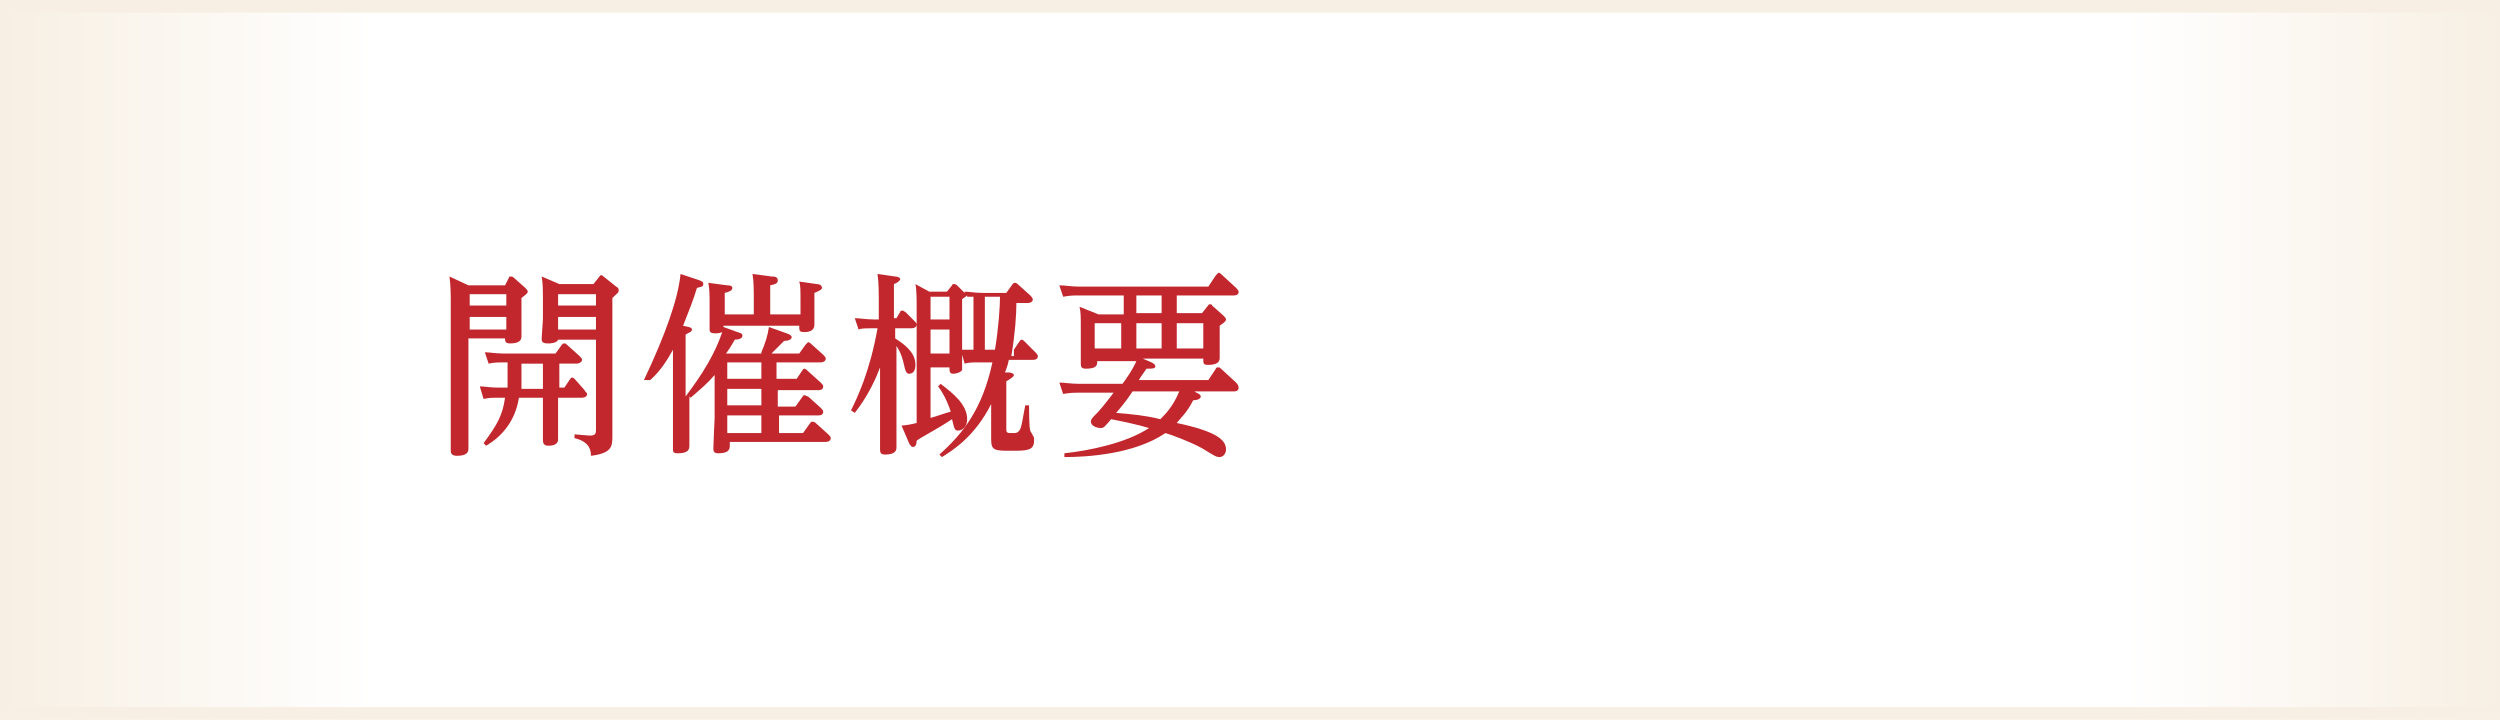
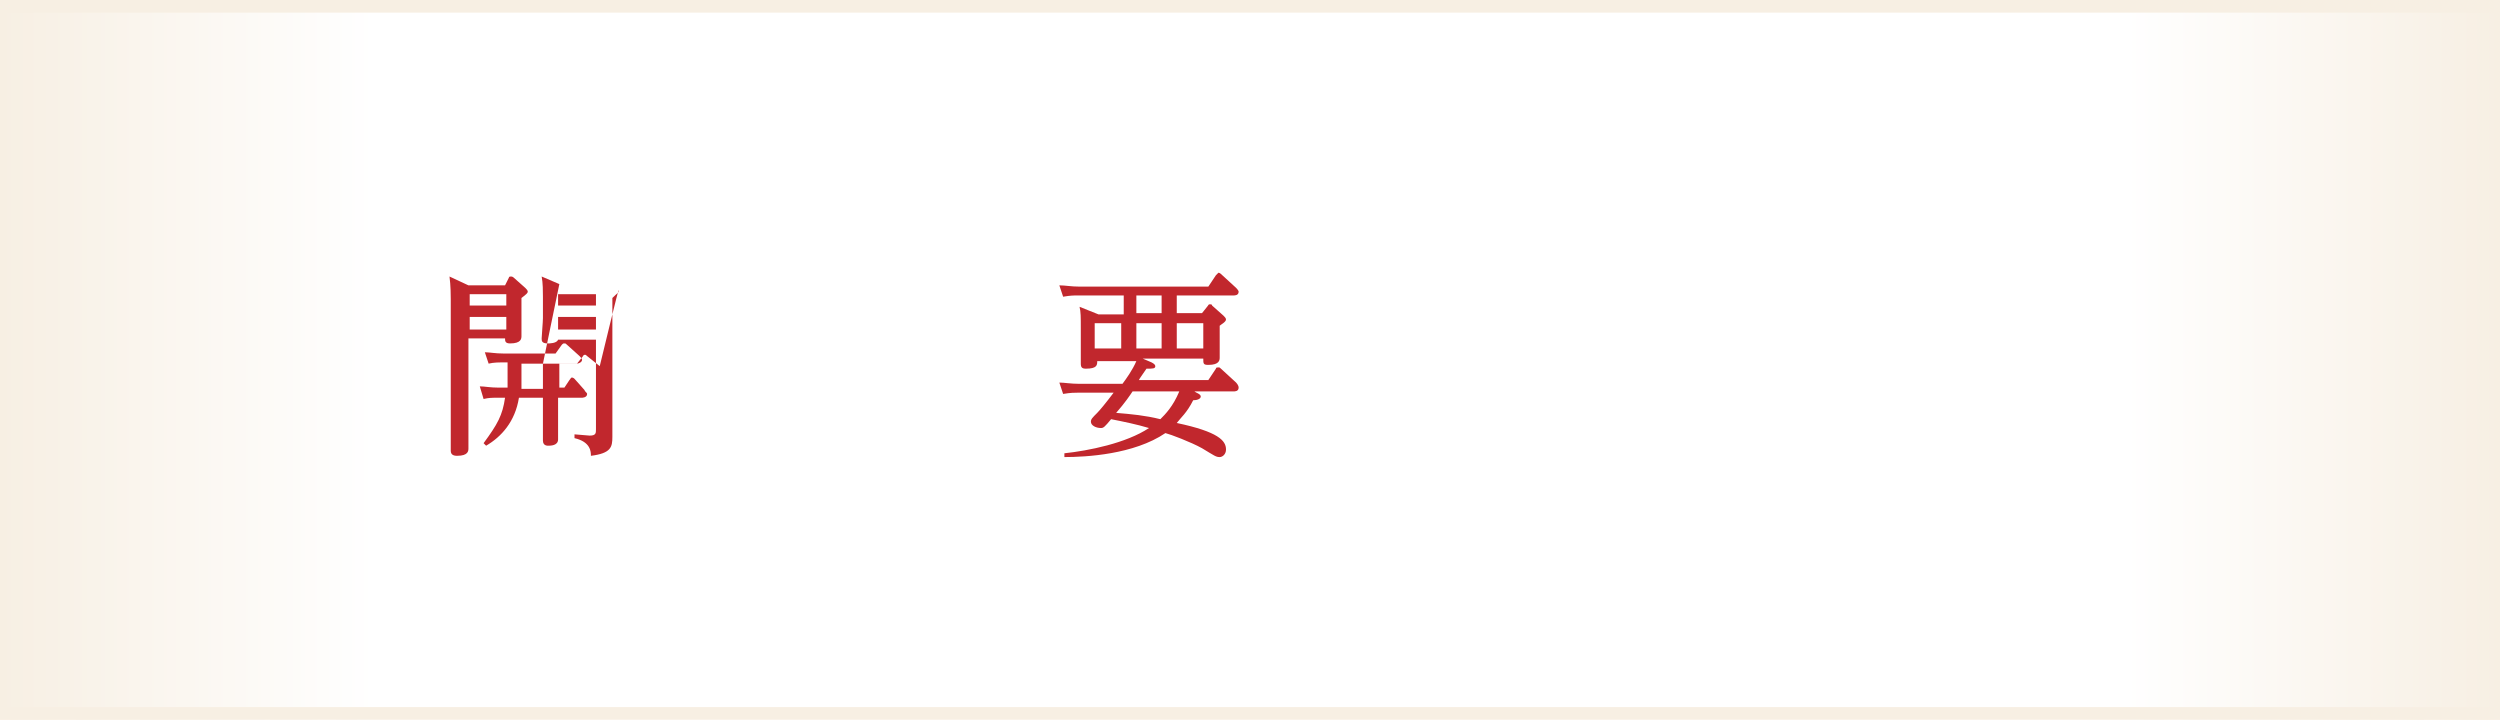
<svg xmlns="http://www.w3.org/2000/svg" version="1.1" id="レイヤー_4" x="0px" y="0px" viewBox="0 0 198 57" style="enable-background:new 0 0 198 57;" xml:space="preserve">
  <style type="text/css">
	.st0{fill:#F7EFE3;}
	.st1{fill:url(#SVGID_1_);}
	.st2{fill:#C1272D;}
</style>
  <g>
    <rect class="st0" width="198" height="57" />
    <g>
      <g>
        <g>
          <linearGradient id="SVGID_1_" gradientUnits="userSpaceOnUse" x1="4.062500e-05" y1="28.5" x2="198" y2="28.5">
            <stop offset="0" style="stop-color:#FFFFFF;stop-opacity:0" />
            <stop offset="0.15" style="stop-color:#FFFFFF" />
            <stop offset="0.85" style="stop-color:#FFFFFF" />
            <stop offset="1" style="stop-color:#FFFFFF;stop-opacity:0" />
          </linearGradient>
          <rect x="0" class="st1" width="198" height="57" />
        </g>
      </g>
      <rect y="56" class="st0" width="198" height="1" />
      <rect y="0" class="st0" width="198" height="1" />
    </g>
    <g>
-       <path class="st2" d="M40.3,22c0-0.1,0.1-0.1,0.2-0.1c0.1,0,0.2,0.1,0.2,0.1l0.9,0.8c0.1,0.1,0.2,0.2,0.2,0.3    c0,0.1-0.1,0.2-0.5,0.5V25c0,0.3,0,1.4,0,1.6c0,0.2,0,0.6-0.9,0.6c-0.4,0-0.4-0.2-0.4-0.4h-2.9v6.8c0,0.3,0,1.6,0,1.9    c0,0.2,0,0.6-0.9,0.6c-0.3,0-0.5-0.1-0.5-0.4c0-0.3,0-1.8,0-2v-10c0-0.2,0-1.1-0.1-1.8l1.5,0.7H40L40.3,22z M40.1,23.3h-2.9v0.9    h2.9V23.3z M40.1,25.1h-2.9v1h2.9V25.1z M44.2,30.7h0.5l0.4-0.6c0.1-0.1,0.1-0.2,0.2-0.2c0.1,0,0.2,0.1,0.2,0.1l0.8,0.9    c0,0.1,0.2,0.2,0.2,0.3c0,0.3-0.4,0.3-0.4,0.3h-1.9v1.2c0,0.3,0,1.8,0,2.1c0,0.5-0.6,0.5-0.8,0.5c-0.3,0-0.4-0.2-0.4-0.4    c0-0.3,0-1.9,0-2.2v-1.2h-1.9c-0.3,1.9-1.4,3.1-2.6,3.8l-0.2-0.2c1.1-1.5,1.5-2.2,1.7-3.6h-0.6c-0.4,0-0.7,0-1.1,0.1L38,30.6    c0.4,0,0.8,0.1,1.5,0.1h0.7c0-0.5,0-0.7,0-1.2v-0.8h-0.4c-0.2,0-0.7,0-1.1,0.1l-0.3-0.9c0.4,0,0.8,0.1,1.5,0.1h4.1l0.5-0.7    c0.1-0.1,0.1-0.1,0.2-0.1c0.1,0,0.1,0,0.2,0.1l1,0.9c0.1,0.1,0.2,0.2,0.2,0.3c0,0.2-0.3,0.3-0.4,0.3h-1.4V30.7z M43,28.8h-1.7v0.8    c0,0.3,0,0.7,0,1.2H43V28.8z M44.3,22.5h2.7l0.4-0.5c0.1-0.1,0.1-0.2,0.2-0.2c0.1,0,0.1,0,0.2,0.1l1,0.8C49,22.8,49,22.9,49,23    c0,0.2-0.1,0.2-0.5,0.6V33c0,0.2,0,1.3,0,1.6c0,0.8-0.1,1.3-1.7,1.5c0-0.3,0-1.1-1.3-1.4v-0.3l1.2,0.1c0.5,0,0.5-0.2,0.5-0.5v-7.1    h-3c-0.1,0.3-0.7,0.3-0.8,0.3c-0.5,0-0.5-0.2-0.5-0.4c0-0.2,0.1-1.3,0.1-1.6v-1.7c0-0.4,0-1.1-0.1-1.6L44.3,22.5z M47.2,23.3h-3    v0.9h3V23.3z M47.2,25.1h-3v1h3V25.1z" />
-       <path class="st2" d="M60.3,27.9c0.3-0.7,0.5-1.3,0.6-2l1.4,0.5c0.3,0.1,0.4,0.2,0.4,0.3c0,0.2-0.3,0.3-0.6,0.3    c-0.2,0.2-0.4,0.4-1,1h2.2l0.5-0.7c0.1-0.1,0.2-0.2,0.2-0.2c0.1,0,0.2,0.1,0.2,0.1l1,0.9c0.1,0.1,0.2,0.2,0.2,0.3    c0,0.3-0.4,0.3-0.4,0.3h-3.5V30h1.6l0.4-0.6c0.1-0.1,0.1-0.2,0.2-0.2c0.1,0,0.2,0.1,0.3,0.2l1,0.9c0.1,0.1,0.2,0.2,0.2,0.3    c0,0.3-0.3,0.3-0.4,0.3h-3.2v1.3H63l0.5-0.7c0.1-0.1,0.1-0.2,0.2-0.2c0.1,0,0.2,0.1,0.3,0.1l1,0.9c0.1,0.1,0.2,0.2,0.2,0.3    c0,0.3-0.3,0.3-0.4,0.3h-3.1v1.4h1.9l0.5-0.7c0.1-0.1,0.1-0.2,0.2-0.2c0.1,0,0.2,0,0.3,0.1l1,0.9c0.1,0.1,0.2,0.2,0.2,0.3    c0,0.2-0.2,0.3-0.4,0.3h-7.6v0.3c0,0.2,0,0.6-0.9,0.6c-0.4,0-0.4-0.2-0.4-0.4c0-0.4,0.1-2.3,0.1-2.4v-3.4    c-0.6,0.7-1.1,1.1-1.9,1.8l-0.1-0.1v1.7c0,0.3,0,1.9,0,2.2c0,0.3-0.1,0.6-0.9,0.6c-0.4,0-0.4-0.1-0.4-0.4c0-0.2,0-2,0-2.3v-5.5    c-0.4,0.7-0.9,1.6-1.8,2.4L51,30.1c1.7-3.6,2.7-6.4,2.9-8.4l1.5,0.5c0.2,0.1,0.3,0.1,0.3,0.3c0,0.2-0.1,0.2-0.5,0.3    c-0.3,1-0.6,1.7-1.1,3c0.4,0.1,0.7,0.1,0.7,0.3c0,0.2-0.2,0.2-0.5,0.4v4.9c0.5-0.7,2.1-2.7,2.9-5.1c-0.2,0.1-0.4,0.1-0.6,0.1    c-0.3,0-0.4-0.1-0.4-0.3c0-0.2,0-1.1,0-1.3v-0.8c0-0.5,0-1.1-0.1-1.6l1.5,0.2c0.1,0,0.4,0,0.4,0.2c0,0.2-0.2,0.3-0.6,0.4v1.7h2.3    v-1.5c0-0.3,0-1.1-0.1-1.7l1.5,0.2c0.2,0,0.5,0,0.5,0.3c0,0.2-0.1,0.3-0.6,0.4v2.3h2.4v-1c0-1,0-1.3-0.1-1.6l1.4,0.2    c0.2,0,0.4,0.1,0.4,0.3c0,0.1-0.1,0.2-0.6,0.4v1.4c0,0.2,0,1,0,1.1c0,0.6-0.6,0.6-0.8,0.6c-0.4,0-0.4-0.1-0.4-0.5h-6v0.1l1.1,0.4    c0.4,0.1,0.4,0.2,0.4,0.3c0,0.2-0.3,0.3-0.6,0.3c-0.2,0.3-0.2,0.4-0.7,1.1H60.3z M57.6,28.7V30h2.7v-1.3H57.6z M57.6,30.8v1.3h2.7    v-1.3H57.6z M57.6,32.9v1.4h2.7v-1.4H57.6z" />
-       <path class="st2" d="M67.4,32.5c0.5-1,1.5-3.1,2.1-6.5h-0.4c-0.5,0-0.9,0-1.1,0.1l-0.3-0.9c0.4,0,0.9,0.1,1.5,0.1h0.4v-1.8    c0-0.2,0-1.1-0.1-1.8l1.4,0.2c0.2,0,0.4,0.1,0.4,0.2s-0.2,0.3-0.5,0.4v2.7h0.2l0.3-0.5c0-0.1,0.1-0.1,0.2-0.1    c0.1,0,0.1,0.1,0.2,0.1l0.7,0.7c0.1,0.1,0.2,0.2,0.2,0.3c0,0.2-0.2,0.3-0.4,0.3h-1.3v0.8c1.1,0.7,1.6,1.3,1.6,2.1    c0,0.6-0.3,0.7-0.5,0.7c-0.2,0-0.3-0.2-0.4-0.7c-0.1-0.4-0.2-0.9-0.6-1.5v5.6c0,0.4,0,2.1,0,2.4c0,0.2,0,0.6-0.9,0.6    c-0.3,0-0.4-0.1-0.4-0.4c0-0.4,0-2,0-2.3v-4.2c-0.3,0.8-0.9,2.2-2,3.6L67.4,32.5z M80.3,27.7l0.4-0.6c0.1-0.1,0.1-0.2,0.2-0.2    c0.1,0,0.2,0.1,0.2,0.1l0.9,0.9c0.1,0.1,0.2,0.2,0.2,0.3c0,0.3-0.3,0.3-0.4,0.3h-1.9c-0.1,0.5-0.2,0.7-0.3,1l0.3,0    c0.2,0,0.4,0.1,0.4,0.2c0,0.1-0.1,0.2-0.6,0.5V34c0,0.3,0.1,0.3,0.5,0.3c0.3,0,0.4,0,0.6-0.3c0.1-0.2,0.2-0.8,0.4-1.9l0.3,0    c0,0.3,0,1.8,0.1,2c0,0.1,0.2,0.3,0.2,0.4c0.1,0.1,0.1,0.2,0.1,0.4c0,0.8-0.6,0.8-1.8,0.8c-1.3,0-1.6,0-1.6-0.9v-2.8    c-1.3,2.6-3.1,3.7-3.9,4.2l-0.2-0.2c1.9-1.7,3.4-3.6,4.2-7.3h-1.1c-0.4,0-0.8,0-1.1,0.1l-0.2-0.7c0,0.4,0,1.1,0,1.2    c-0.1,0.2-0.5,0.3-0.7,0.3c-0.3,0-0.3-0.2-0.3-0.5h-1.5v4c0.7-0.2,0.9-0.3,1.6-0.5c-0.1-0.3-0.4-1.2-1-2l0.2-0.2    c0.9,0.7,2.1,1.6,2.1,2.8c0,0.6-0.4,0.9-0.7,0.9c-0.3,0-0.3-0.1-0.5-0.9c-1.2,0.8-2.4,1.4-2.8,1.7c0,0.3-0.1,0.5-0.3,0.5    c-0.1,0-0.2-0.1-0.3-0.3l-0.6-1.4c0.3,0,0.8-0.1,1.2-0.2v-9.2c0-0.5,0-1.4-0.1-1.8l1.1,0.6H75l0.4-0.5c0-0.1,0.1-0.1,0.2-0.1    c0.1,0,0.2,0.1,0.2,0.1l0.6,0.6l0-0.1c0.4,0,0.8,0.1,1.5,0.1h1.8l0.5-0.7c0.1-0.1,0.1-0.1,0.2-0.1c0.1,0,0.2,0.1,0.2,0.1l1,0.9    c0,0,0.2,0.2,0.2,0.3c0,0.3-0.4,0.3-0.4,0.3h-0.9c0,0.9-0.1,2.4-0.4,4.2H80.3z M73.7,23.5v1.8h1.5v-1.8H73.7z M73.7,26.1v1.9h1.5    v-1.9H73.7z M76.6,23.4c-0.1,0.1-0.3,0.2-0.4,0.3v3.1c0,0.1,0,0.7,0,0.9c0.5,0,0.6,0,0.9,0v-4.2c-0.2,0-0.3,0-0.5,0L76.6,23.4z     M78.8,27.7c0.3-1.8,0.4-3.5,0.4-4.2H78v4.2H78.8z" />
+       <path class="st2" d="M40.3,22c0-0.1,0.1-0.1,0.2-0.1c0.1,0,0.2,0.1,0.2,0.1l0.9,0.8c0.1,0.1,0.2,0.2,0.2,0.3    c0,0.1-0.1,0.2-0.5,0.5V25c0,0.3,0,1.4,0,1.6c0,0.2,0,0.6-0.9,0.6c-0.4,0-0.4-0.2-0.4-0.4h-2.9v6.8c0,0.3,0,1.6,0,1.9    c0,0.2,0,0.6-0.9,0.6c-0.3,0-0.5-0.1-0.5-0.4c0-0.3,0-1.8,0-2v-10c0-0.2,0-1.1-0.1-1.8l1.5,0.7H40L40.3,22z M40.1,23.3h-2.9v0.9    h2.9V23.3z M40.1,25.1h-2.9v1h2.9V25.1z M44.2,30.7h0.5l0.4-0.6c0.1-0.1,0.1-0.2,0.2-0.2c0.1,0,0.2,0.1,0.2,0.1l0.8,0.9    c0,0.1,0.2,0.2,0.2,0.3c0,0.3-0.4,0.3-0.4,0.3h-1.9v1.2c0,0.3,0,1.8,0,2.1c0,0.5-0.6,0.5-0.8,0.5c-0.3,0-0.4-0.2-0.4-0.4    c0-0.3,0-1.9,0-2.2v-1.2h-1.9c-0.3,1.9-1.4,3.1-2.6,3.8l-0.2-0.2c1.1-1.5,1.5-2.2,1.7-3.6h-0.6c-0.4,0-0.7,0-1.1,0.1L38,30.6    c0.4,0,0.8,0.1,1.5,0.1h0.7c0-0.5,0-0.7,0-1.2v-0.8h-0.4c-0.2,0-0.7,0-1.1,0.1l-0.3-0.9c0.4,0,0.8,0.1,1.5,0.1h4.1l0.5-0.7    c0.1-0.1,0.1-0.1,0.2-0.1c0.1,0,0.1,0,0.2,0.1l1,0.9c0.1,0.1,0.2,0.2,0.2,0.3c0,0.2-0.3,0.3-0.4,0.3h-1.4V30.7z M43,28.8h-1.7v0.8    c0,0.3,0,0.7,0,1.2H43V28.8z h2.7l0.4-0.5c0.1-0.1,0.1-0.2,0.2-0.2c0.1,0,0.1,0,0.2,0.1l1,0.8C49,22.8,49,22.9,49,23    c0,0.2-0.1,0.2-0.5,0.6V33c0,0.2,0,1.3,0,1.6c0,0.8-0.1,1.3-1.7,1.5c0-0.3,0-1.1-1.3-1.4v-0.3l1.2,0.1c0.5,0,0.5-0.2,0.5-0.5v-7.1    h-3c-0.1,0.3-0.7,0.3-0.8,0.3c-0.5,0-0.5-0.2-0.5-0.4c0-0.2,0.1-1.3,0.1-1.6v-1.7c0-0.4,0-1.1-0.1-1.6L44.3,22.5z M47.2,23.3h-3    v0.9h3V23.3z M47.2,25.1h-3v1h3V25.1z" />
      <path class="st2" d="M88.8,23.4h-3.4c-0.4,0-0.6,0-1.2,0.1l-0.3-0.9c0.5,0,0.9,0.1,1.6,0.1h10.2l0.6-0.9c0.1-0.1,0.2-0.2,0.2-0.2    s0.1,0,0.2,0.1l1.2,1.1c0,0,0.2,0.2,0.2,0.3c0,0.3-0.3,0.3-0.4,0.3h-4.5v1.4h2l0.4-0.5c0.1-0.1,0.1-0.2,0.2-0.2s0.2,0,0.2,0.1    l0.9,0.8c0.1,0.1,0.2,0.2,0.2,0.3c0,0.2-0.4,0.4-0.5,0.5V27c0,0.2,0,1.2,0,1.3c0,0.2,0,0.6-0.9,0.6c-0.4,0-0.4-0.1-0.4-0.5h-4.8    l0.7,0.3c0.2,0.1,0.3,0.2,0.3,0.3c0,0.2-0.2,0.2-0.7,0.2c-0.4,0.6-0.5,0.7-0.6,0.9h5.5l0.6-0.9c0-0.1,0.1-0.1,0.2-0.1    c0.1,0,0.1,0,0.2,0.1l1.2,1.1c0,0,0.2,0.2,0.2,0.4c0,0.3-0.3,0.3-0.4,0.3h-3.1c0.1,0.1,0.5,0.2,0.5,0.4c0,0.2-0.3,0.3-0.6,0.3    c-0.5,1-1,1.4-1.3,1.8c3.3,0.7,3.9,1.4,3.9,2.1c0,0.4-0.3,0.6-0.5,0.6c-0.3,0-0.4-0.1-1.4-0.7c-0.9-0.5-2.5-1.1-2.9-1.2    c-2.5,1.7-6.3,1.9-8,1.9l0-0.3c1.9-0.2,4.9-0.8,6.7-2c-1-0.3-2-0.5-3-0.7c-0.5,0.6-0.6,0.7-0.8,0.7c-0.4,0-0.8-0.2-0.8-0.5    c0-0.2,0.1-0.3,0.5-0.7c0.2-0.2,0.7-0.8,1.3-1.6h-2.8c-0.3,0-0.6,0-1.2,0.1l-0.3-0.9c0.4,0,0.9,0.1,1.6,0.1h3.4    c0.3-0.4,0.8-1.1,1.1-1.8h-3.1c0,0.3,0,0.6-0.9,0.6c-0.3,0-0.4-0.1-0.4-0.4c0-0.2,0-1.4,0-1.6v-1.2c0-0.9,0-1.3-0.1-1.7l1.5,0.6h2    V23.4z M88.8,25.6h-2.1v2h2.1V25.6z M89.7,31c-0.2,0.3-0.6,0.9-1.3,1.7c1.2,0.1,2.3,0.2,3.5,0.5c0.4-0.4,1-1,1.5-2.2H89.7z     M90,24.8H92v-1.4H90V24.8z M90,27.6H92v-2H90V27.6z M93.2,27.6h2.1v-2h-2.1V27.6z" />
    </g>
  </g>
</svg>